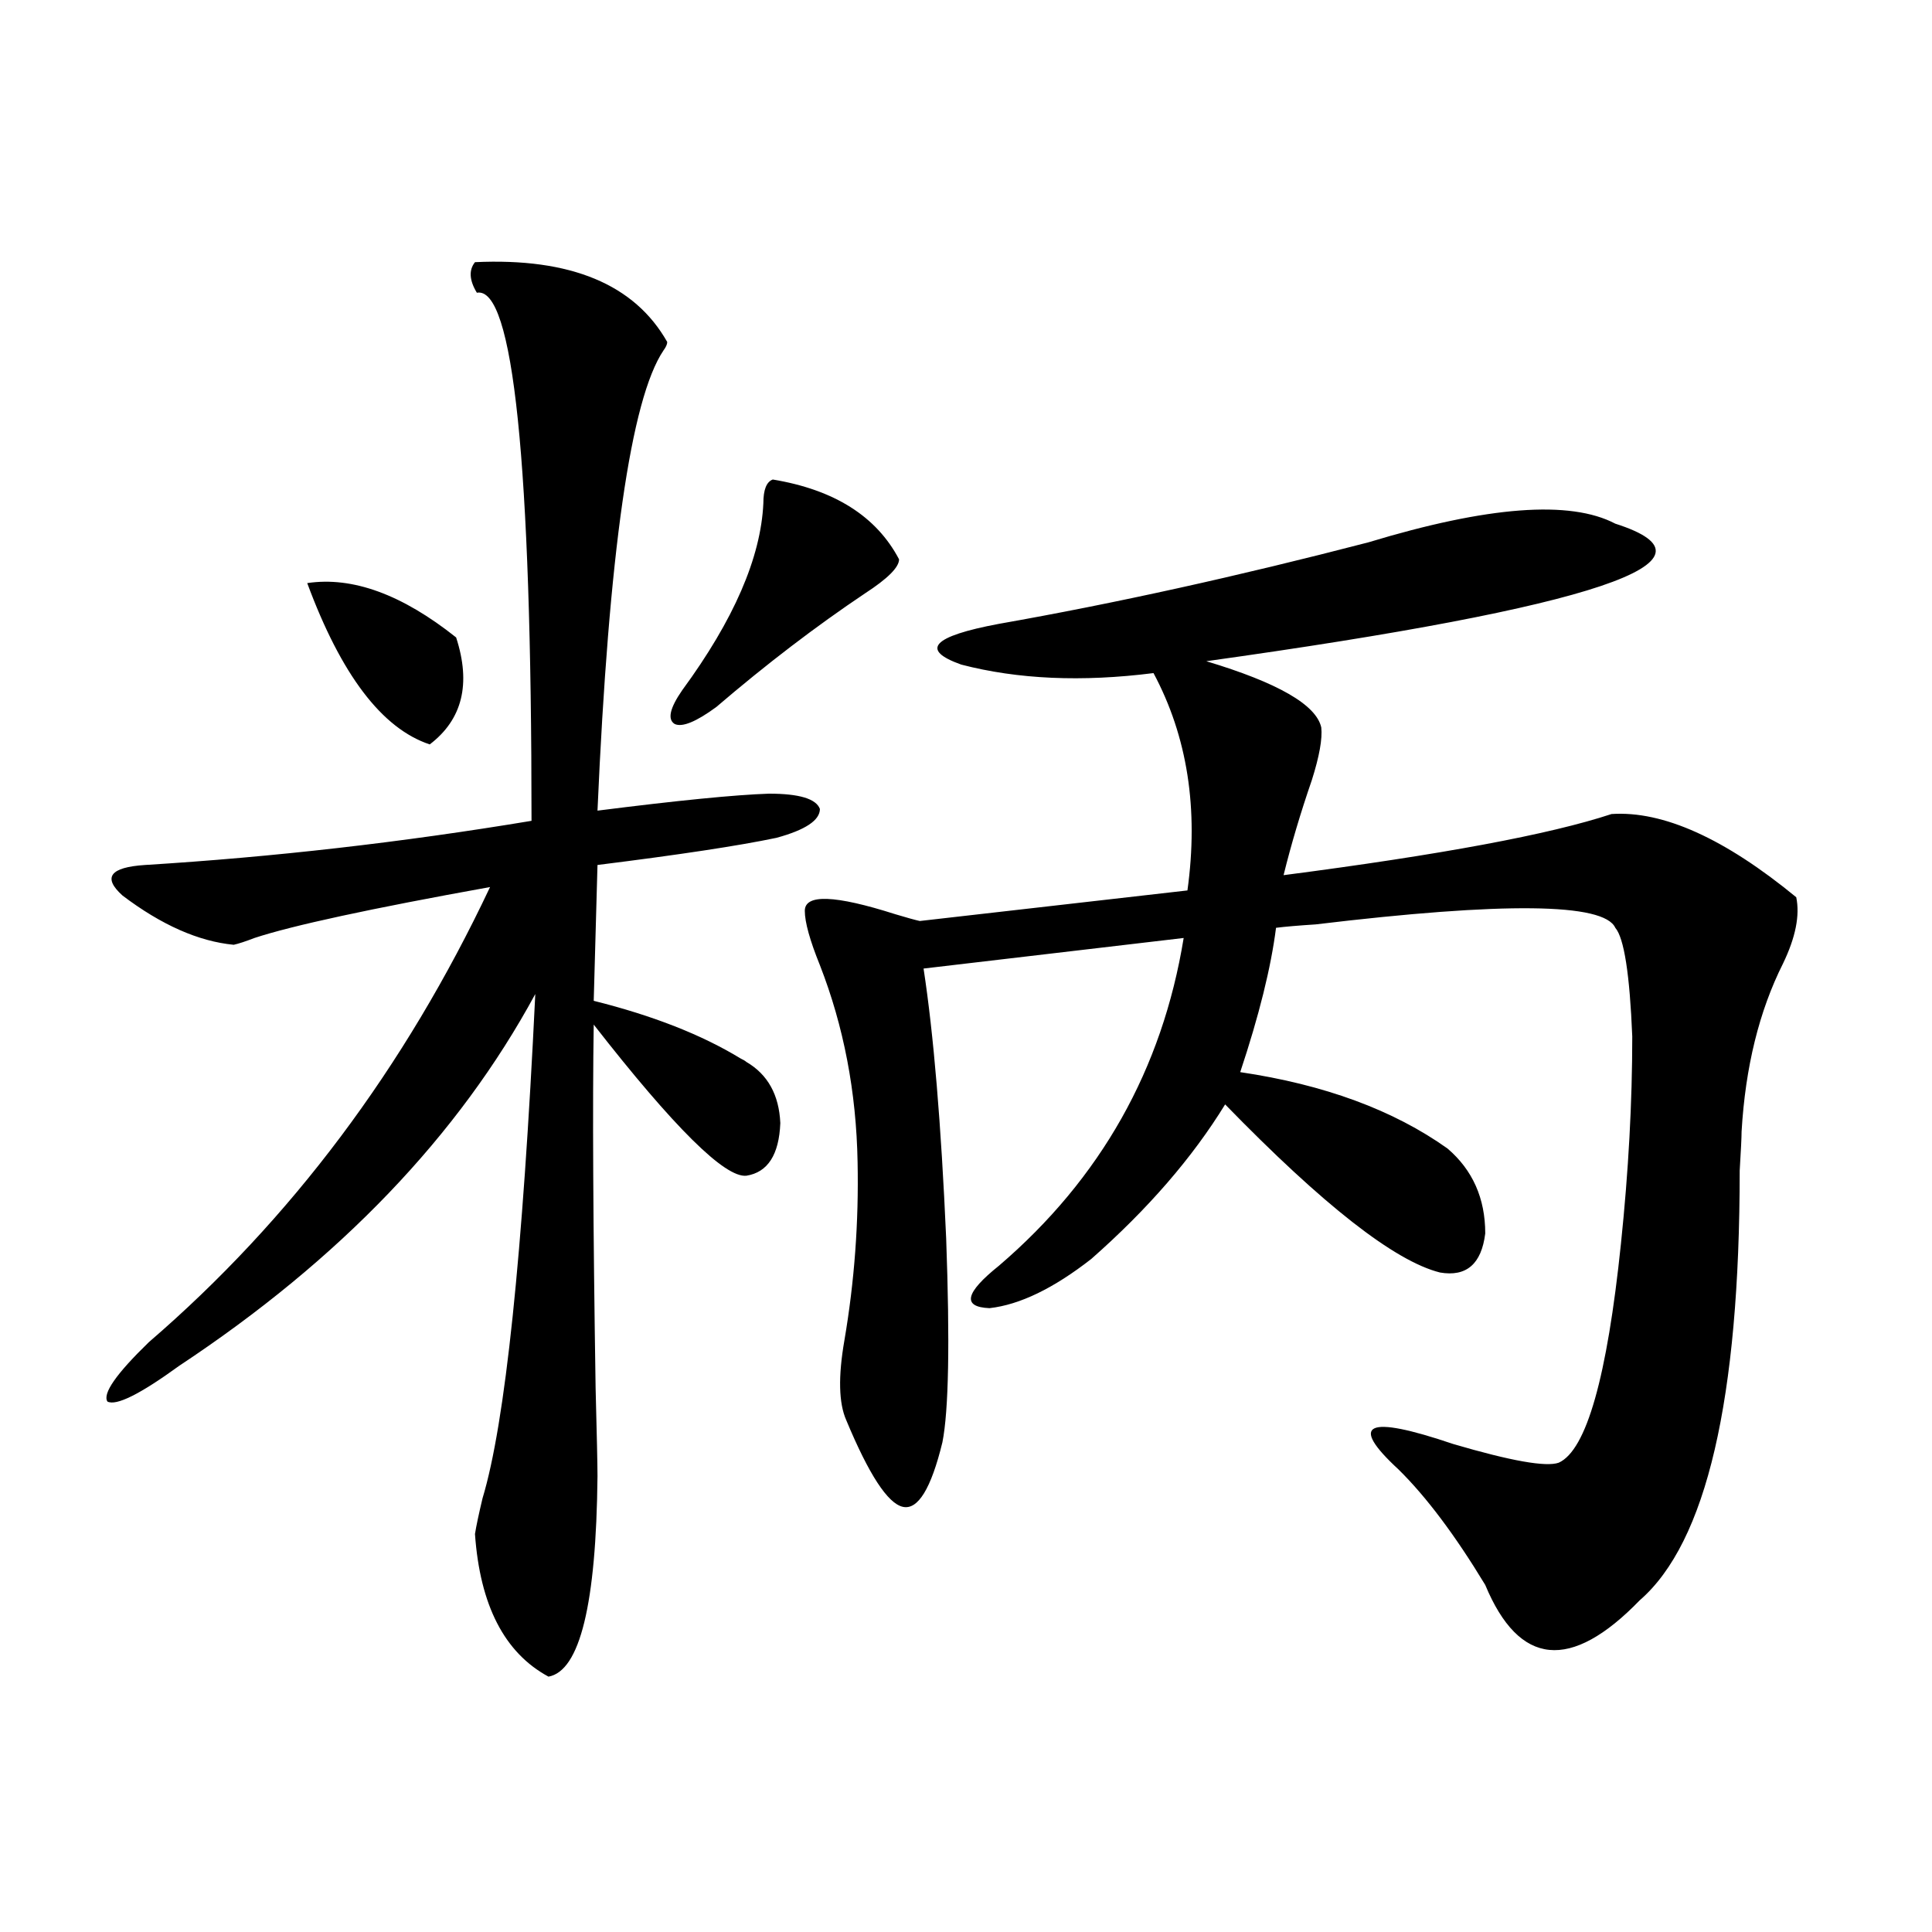
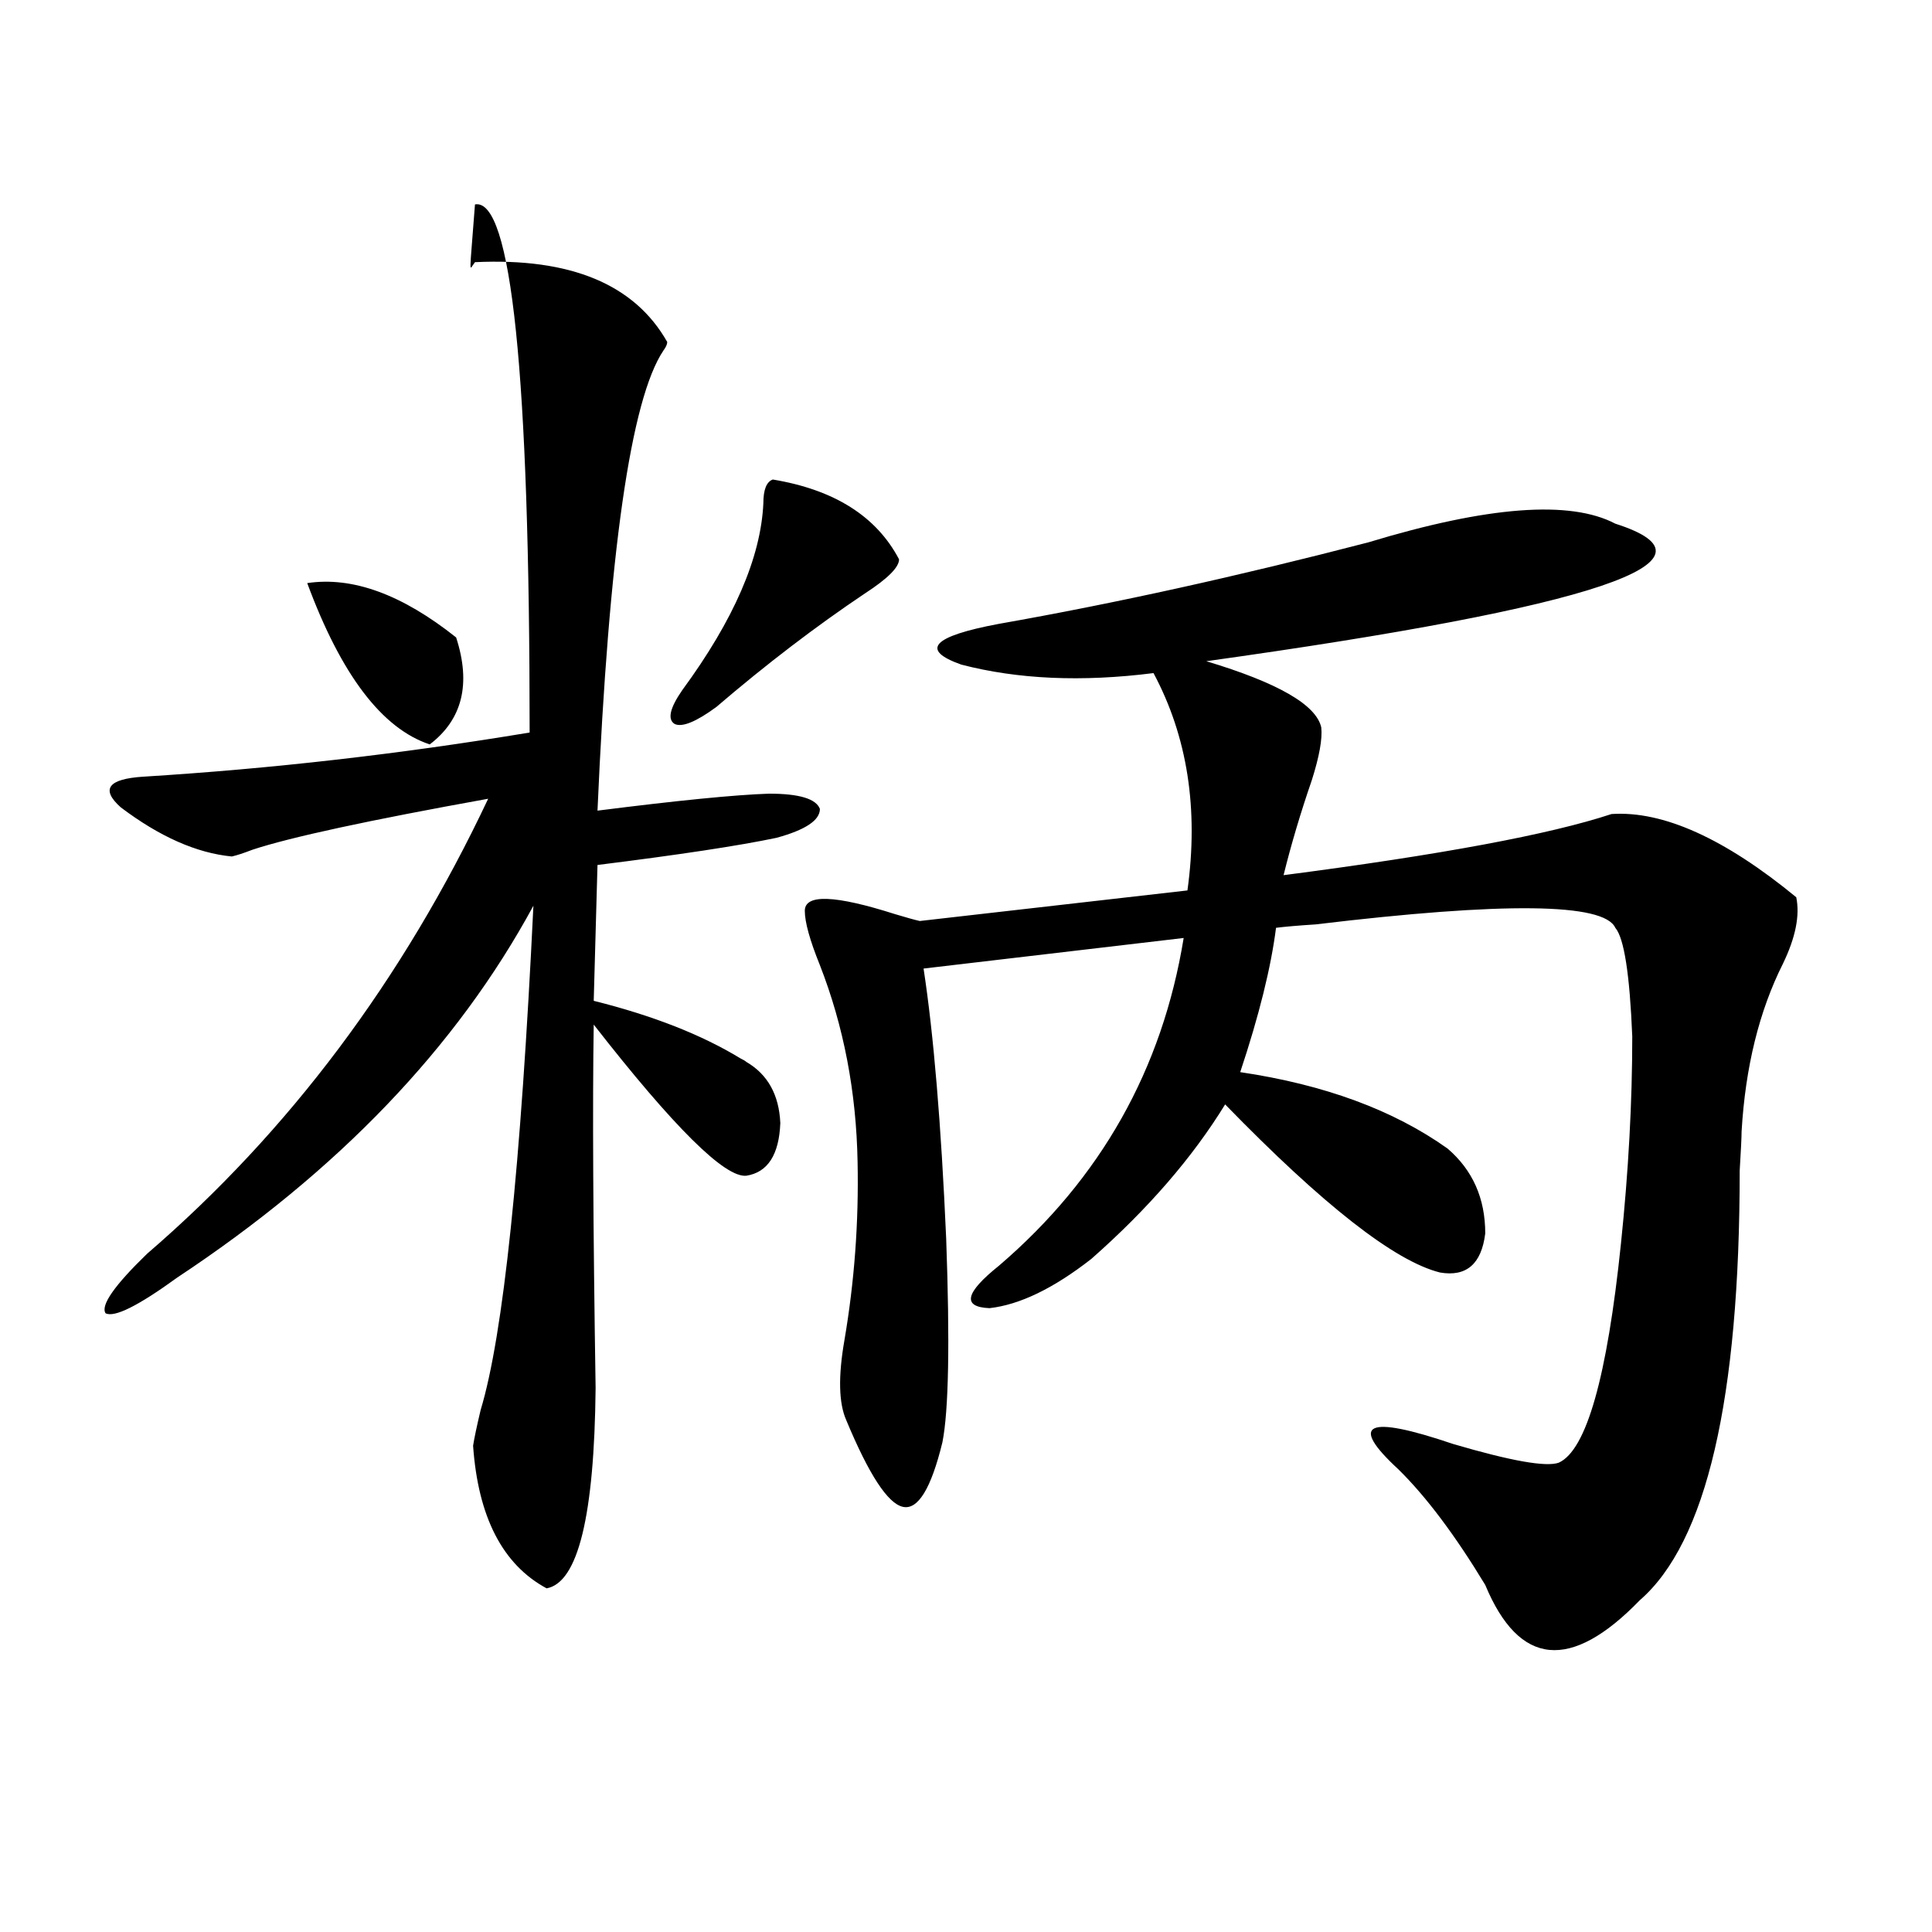
<svg xmlns="http://www.w3.org/2000/svg" version="1.1" id="图层_1" x="0px" y="0px" width="1000px" height="1000px" viewBox="0 0 1000 1000" enable-background="new 0 0 1000 1000" xml:space="preserve">
-   <path d="M245.848,135.699c49.419-2.335,82.589,11.426,99.51,41.309c0,1.181-0.656,2.637-1.951,4.395  c-16.92,25.199-28.292,104.59-34.146,238.184c41.615-5.273,71.218-8.198,88.778-8.789c15.609,0,24.39,2.637,26.341,7.91  c0,5.864-7.485,10.849-22.438,14.941c-19.512,4.106-50.41,8.789-92.681,14.063l-1.951,70.313  c30.563,7.622,55.928,17.578,76.096,29.883c1.296,0.591,2.271,1.181,2.927,1.758c11.052,6.454,16.905,17.001,17.561,31.641  c-0.656,16.411-6.509,25.488-17.561,27.246c-11.067,1.181-37.408-24.897-79.022-78.223c-0.656,41.021-0.335,103.711,0.976,188.086  c0.64,24.609,0.976,39.853,0.976,45.703c-0.656,66.206-9.116,100.772-25.365,103.711c-22.774-12.305-35.457-36.914-38.048-73.828  c0.64-4.093,1.951-10.245,3.902-18.457c11.707-38.672,20.807-125.684,27.316-261.035c-39.679,73.251-101.141,137.411-184.386,192.48  c-20.167,14.653-32.53,20.806-37.072,18.457c-2.607-4.093,4.542-14.351,21.463-30.762  c73.489-63.281,132.344-141.792,176.581-235.547c-61.797,11.138-102.437,19.927-121.948,26.367  c-4.558,1.758-8.14,2.938-10.731,3.516c-18.216-1.758-37.408-10.245-57.56-25.488c-10.411-9.366-6.509-14.64,11.707-15.82  c66.34-4.093,133-11.714,199.995-22.852c0-185.738-9.436-276.855-28.292-273.34C242.921,145.078,242.586,139.805,245.848,135.699z   M159.021,301.813c23.414-3.516,49.099,5.864,77.071,28.125c7.805,24.032,3.247,42.489-13.658,55.371  C197.709,377.11,176.582,349.273,159.021,301.813z M399.991,248.199c31.859,5.273,53.657,19.048,65.364,41.309  c0,4.106-5.854,9.97-17.561,17.578c-25.365,17.001-51.066,36.626-77.071,58.887c-10.411,7.622-17.561,10.547-21.463,8.789  c-3.902-2.335-2.607-8.198,3.902-17.578c26.661-36.323,40.639-68.555,41.95-96.68C395.113,253.473,396.729,249.38,399.991,248.199z   M836.078,271.051c60.486,19.336-10.091,43.066-211.702,71.191c37.072,11.138,56.904,22.563,59.511,34.277  c0.64,5.864-0.976,14.941-4.878,27.246c-5.854,17.001-10.731,33.398-14.634,49.219c81.294-10.547,137.878-21.094,169.752-31.641  c26.661-1.758,58.535,12.606,95.607,43.066c1.951,9.38-0.335,20.806-6.829,34.277c-12.363,24.609-19.512,53.613-21.463,87.012  c0,2.938-0.335,9.668-0.976,20.215c0,118.364-17.24,192.48-51.706,222.363c-35.777,36.914-62.438,34.277-79.998-7.91  c-15.609-25.776-30.578-45.703-44.877-59.766c-26.021-24.019-16.585-28.413,28.292-13.184c29.908,8.789,48.124,12.017,54.633,9.668  c14.299-6.44,25.03-44.233,32.194-113.379c3.902-37.491,5.854-73.237,5.854-107.227c-1.311-32.218-4.238-50.977-8.78-56.25  c-5.854-12.882-57.56-13.472-155.118-1.758c-9.115,0.591-15.945,1.181-20.487,1.758c-2.607,20.517-8.78,45.415-18.536,74.707  c43.566,6.454,79.343,19.638,107.314,39.551c13.003,11.138,19.512,25.79,19.512,43.945c-1.951,15.82-9.756,22.563-23.414,20.215  c-23.414-5.851-60.486-34.854-111.217-87.012c-16.92,27.548-39.999,54.204-69.267,79.98c-19.512,15.243-37.072,23.73-52.682,25.488  c-14.314-0.577-12.683-7.91,4.878-21.973c52.682-45.112,84.541-101.651,95.607-169.629l-134.631,15.82  c5.198,33.989,9.1,80.571,11.707,139.746c1.951,53.915,1.296,89.071-1.951,105.469c-5.854,24.032-12.683,35.156-20.487,33.398  s-17.561-16.699-29.268-44.824c-3.902-8.789-4.238-22.55-0.976-41.309c5.198-30.46,7.469-61.222,6.829-92.285  c-0.656-36.323-7.165-70.313-19.512-101.953c-5.213-12.882-7.805-22.261-7.805-28.125c0-8.789,15.609-8.198,46.828,1.758  c5.854,1.758,10.076,2.938,12.683,3.516l138.533-15.82c5.854-42.188,0-79.679-17.561-112.5c-37.072,4.696-70.242,3.228-99.51-4.395  c-21.463-7.608-14.969-14.64,19.512-21.094c59.831-10.547,123.564-24.609,191.215-42.188  C770.058,261.973,812.664,258.746,836.078,271.051z" />
+   <path d="M245.848,135.699c49.419-2.335,82.589,11.426,99.51,41.309c0,1.181-0.656,2.637-1.951,4.395  c-16.92,25.199-28.292,104.59-34.146,238.184c41.615-5.273,71.218-8.198,88.778-8.789c15.609,0,24.39,2.637,26.341,7.91  c0,5.864-7.485,10.849-22.438,14.941c-19.512,4.106-50.41,8.789-92.681,14.063l-1.951,70.313  c30.563,7.622,55.928,17.578,76.096,29.883c1.296,0.591,2.271,1.181,2.927,1.758c11.052,6.454,16.905,17.001,17.561,31.641  c-0.656,16.411-6.509,25.488-17.561,27.246c-11.067,1.181-37.408-24.897-79.022-78.223c-0.656,41.021-0.335,103.711,0.976,188.086  c-0.656,66.206-9.116,100.772-25.365,103.711c-22.774-12.305-35.457-36.914-38.048-73.828  c0.64-4.093,1.951-10.245,3.902-18.457c11.707-38.672,20.807-125.684,27.316-261.035c-39.679,73.251-101.141,137.411-184.386,192.48  c-20.167,14.653-32.53,20.806-37.072,18.457c-2.607-4.093,4.542-14.351,21.463-30.762  c73.489-63.281,132.344-141.792,176.581-235.547c-61.797,11.138-102.437,19.927-121.948,26.367  c-4.558,1.758-8.14,2.938-10.731,3.516c-18.216-1.758-37.408-10.245-57.56-25.488c-10.411-9.366-6.509-14.64,11.707-15.82  c66.34-4.093,133-11.714,199.995-22.852c0-185.738-9.436-276.855-28.292-273.34C242.921,145.078,242.586,139.805,245.848,135.699z   M159.021,301.813c23.414-3.516,49.099,5.864,77.071,28.125c7.805,24.032,3.247,42.489-13.658,55.371  C197.709,377.11,176.582,349.273,159.021,301.813z M399.991,248.199c31.859,5.273,53.657,19.048,65.364,41.309  c0,4.106-5.854,9.97-17.561,17.578c-25.365,17.001-51.066,36.626-77.071,58.887c-10.411,7.622-17.561,10.547-21.463,8.789  c-3.902-2.335-2.607-8.198,3.902-17.578c26.661-36.323,40.639-68.555,41.95-96.68C395.113,253.473,396.729,249.38,399.991,248.199z   M836.078,271.051c60.486,19.336-10.091,43.066-211.702,71.191c37.072,11.138,56.904,22.563,59.511,34.277  c0.64,5.864-0.976,14.941-4.878,27.246c-5.854,17.001-10.731,33.398-14.634,49.219c81.294-10.547,137.878-21.094,169.752-31.641  c26.661-1.758,58.535,12.606,95.607,43.066c1.951,9.38-0.335,20.806-6.829,34.277c-12.363,24.609-19.512,53.613-21.463,87.012  c0,2.938-0.335,9.668-0.976,20.215c0,118.364-17.24,192.48-51.706,222.363c-35.777,36.914-62.438,34.277-79.998-7.91  c-15.609-25.776-30.578-45.703-44.877-59.766c-26.021-24.019-16.585-28.413,28.292-13.184c29.908,8.789,48.124,12.017,54.633,9.668  c14.299-6.44,25.03-44.233,32.194-113.379c3.902-37.491,5.854-73.237,5.854-107.227c-1.311-32.218-4.238-50.977-8.78-56.25  c-5.854-12.882-57.56-13.472-155.118-1.758c-9.115,0.591-15.945,1.181-20.487,1.758c-2.607,20.517-8.78,45.415-18.536,74.707  c43.566,6.454,79.343,19.638,107.314,39.551c13.003,11.138,19.512,25.79,19.512,43.945c-1.951,15.82-9.756,22.563-23.414,20.215  c-23.414-5.851-60.486-34.854-111.217-87.012c-16.92,27.548-39.999,54.204-69.267,79.98c-19.512,15.243-37.072,23.73-52.682,25.488  c-14.314-0.577-12.683-7.91,4.878-21.973c52.682-45.112,84.541-101.651,95.607-169.629l-134.631,15.82  c5.198,33.989,9.1,80.571,11.707,139.746c1.951,53.915,1.296,89.071-1.951,105.469c-5.854,24.032-12.683,35.156-20.487,33.398  s-17.561-16.699-29.268-44.824c-3.902-8.789-4.238-22.55-0.976-41.309c5.198-30.46,7.469-61.222,6.829-92.285  c-0.656-36.323-7.165-70.313-19.512-101.953c-5.213-12.882-7.805-22.261-7.805-28.125c0-8.789,15.609-8.198,46.828,1.758  c5.854,1.758,10.076,2.938,12.683,3.516l138.533-15.82c5.854-42.188,0-79.679-17.561-112.5c-37.072,4.696-70.242,3.228-99.51-4.395  c-21.463-7.608-14.969-14.64,19.512-21.094c59.831-10.547,123.564-24.609,191.215-42.188  C770.058,261.973,812.664,258.746,836.078,271.051z" />
</svg>